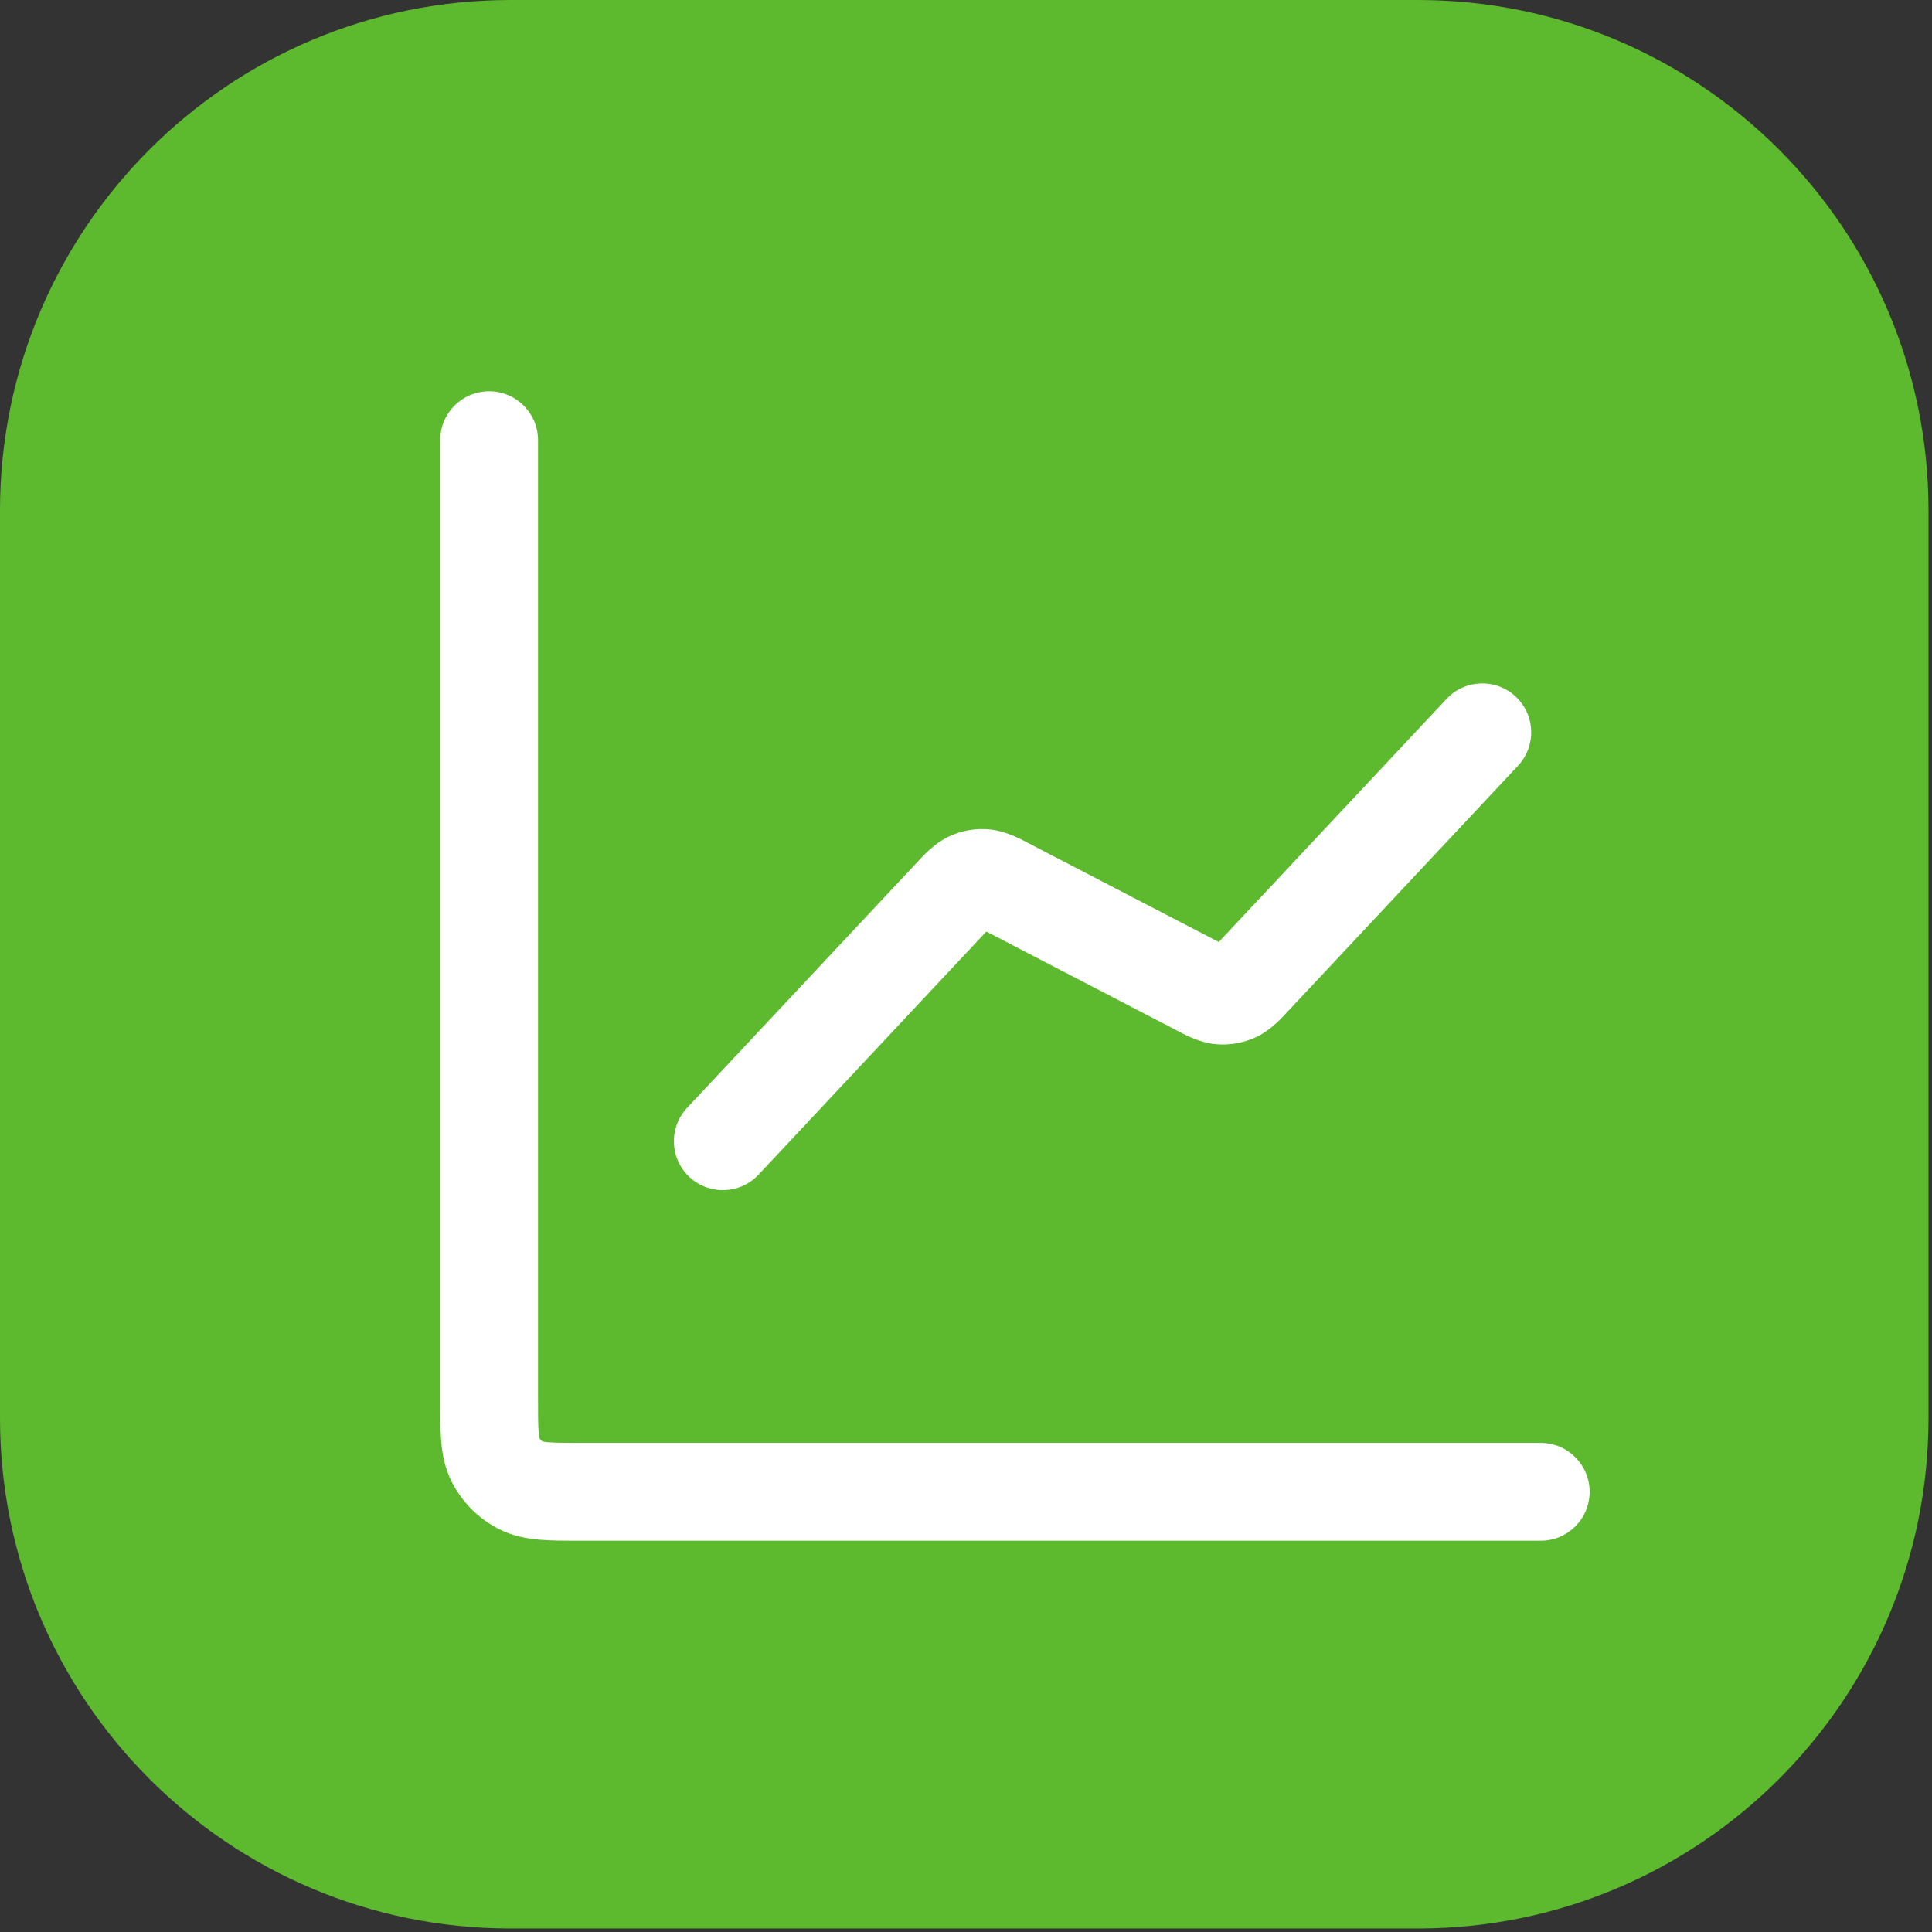
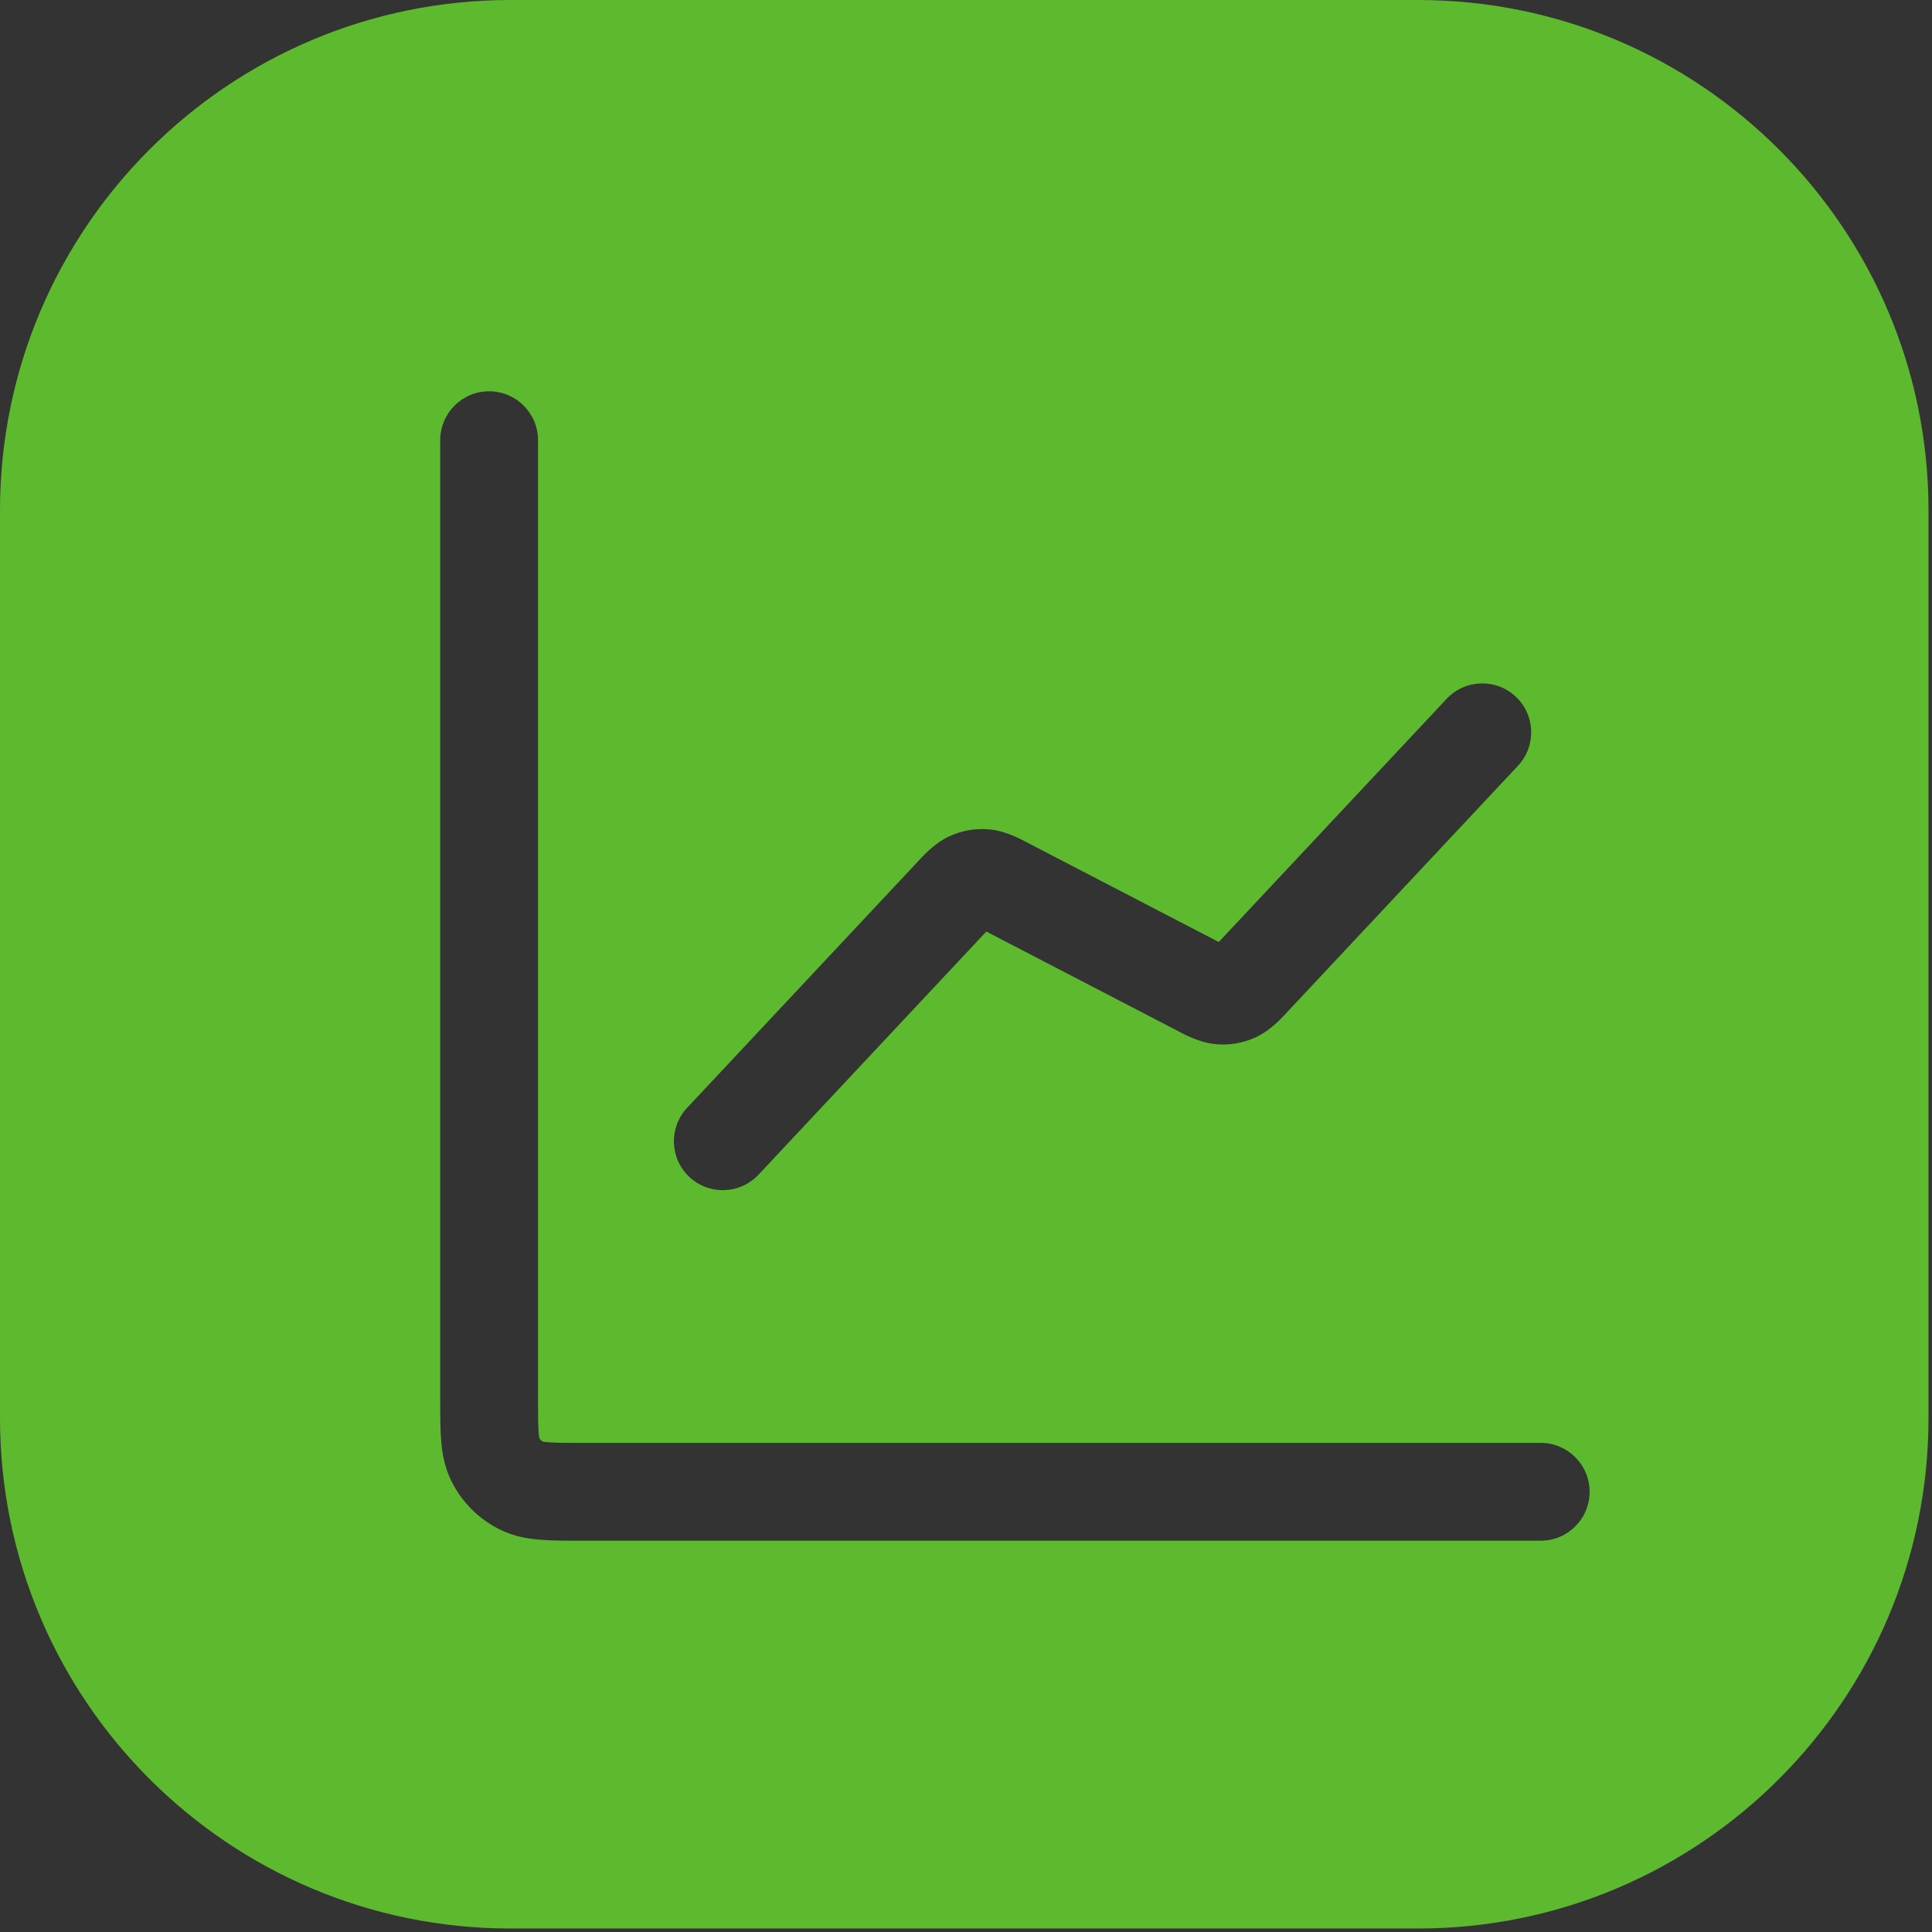
<svg xmlns="http://www.w3.org/2000/svg" width="158" height="158" viewBox="0 0 158 158" fill="none">
  <rect x="0" y="0" width="158" height="158" fill="#333333" stroke="none" />
  <g clip-path="url(#clip0_151_2)">
-     <rect x="21" y="21" width="116" height="116" fill="white" />
    <path fill-rule="evenodd" clip-rule="evenodd" d="M115.967 0C139.023 0 157.714 18.692 157.714 41.748V115.967C157.714 139.023 139.023 157.714 115.967 157.714H41.748C18.692 157.714 0 139.023 0 115.967V41.748C1.19547e-06 18.691 18.691 1.1954e-06 41.748 0H115.967ZM40 32C37.791 32 36 33.791 36 36V114.355C36 115.627 35.997 116.822 36.078 117.819C36.163 118.863 36.361 120.038 36.957 121.207C37.799 122.859 39.141 124.201 40.793 125.043C41.962 125.639 43.137 125.837 44.181 125.922C45.178 126.003 46.373 126 47.645 126H126C128.209 126 130 124.209 130 122C130 119.791 128.209 118 126 118H47.645C46.241 118 45.428 117.997 44.832 117.948C44.581 117.928 44.444 117.902 44.383 117.889C44.27 117.822 44.177 117.729 44.11 117.616C44.097 117.555 44.072 117.418 44.052 117.168C44.003 116.572 44 115.759 44 114.355V36C44 33.791 42.209 32 40 32ZM123.957 56.97C122.345 55.459 119.814 55.542 118.304 57.154L99.672 77.039L84.228 69.02C83.627 68.708 82.338 67.957 80.894 67.827C79.925 67.74 78.952 67.875 78.047 68.22L77.664 68.38C76.345 68.983 75.38 70.119 74.916 70.614L56.192 90.599C54.682 92.211 54.764 94.742 56.376 96.252C57.988 97.762 60.52 97.68 62.03 96.068L80.661 76.183L96.105 84.201C96.706 84.514 97.995 85.265 99.439 85.395C100.546 85.495 101.66 85.304 102.67 84.842C103.989 84.239 104.954 83.102 105.418 82.607L124.142 62.624C125.652 61.012 125.569 58.48 123.957 56.97Z" fill="#5DBA2F" />
  </g>
  <defs>
    <clipPath id="clip0_151_2">
      <rect width="158" height="158" fill="white" />
    </clipPath>
  </defs>
</svg>